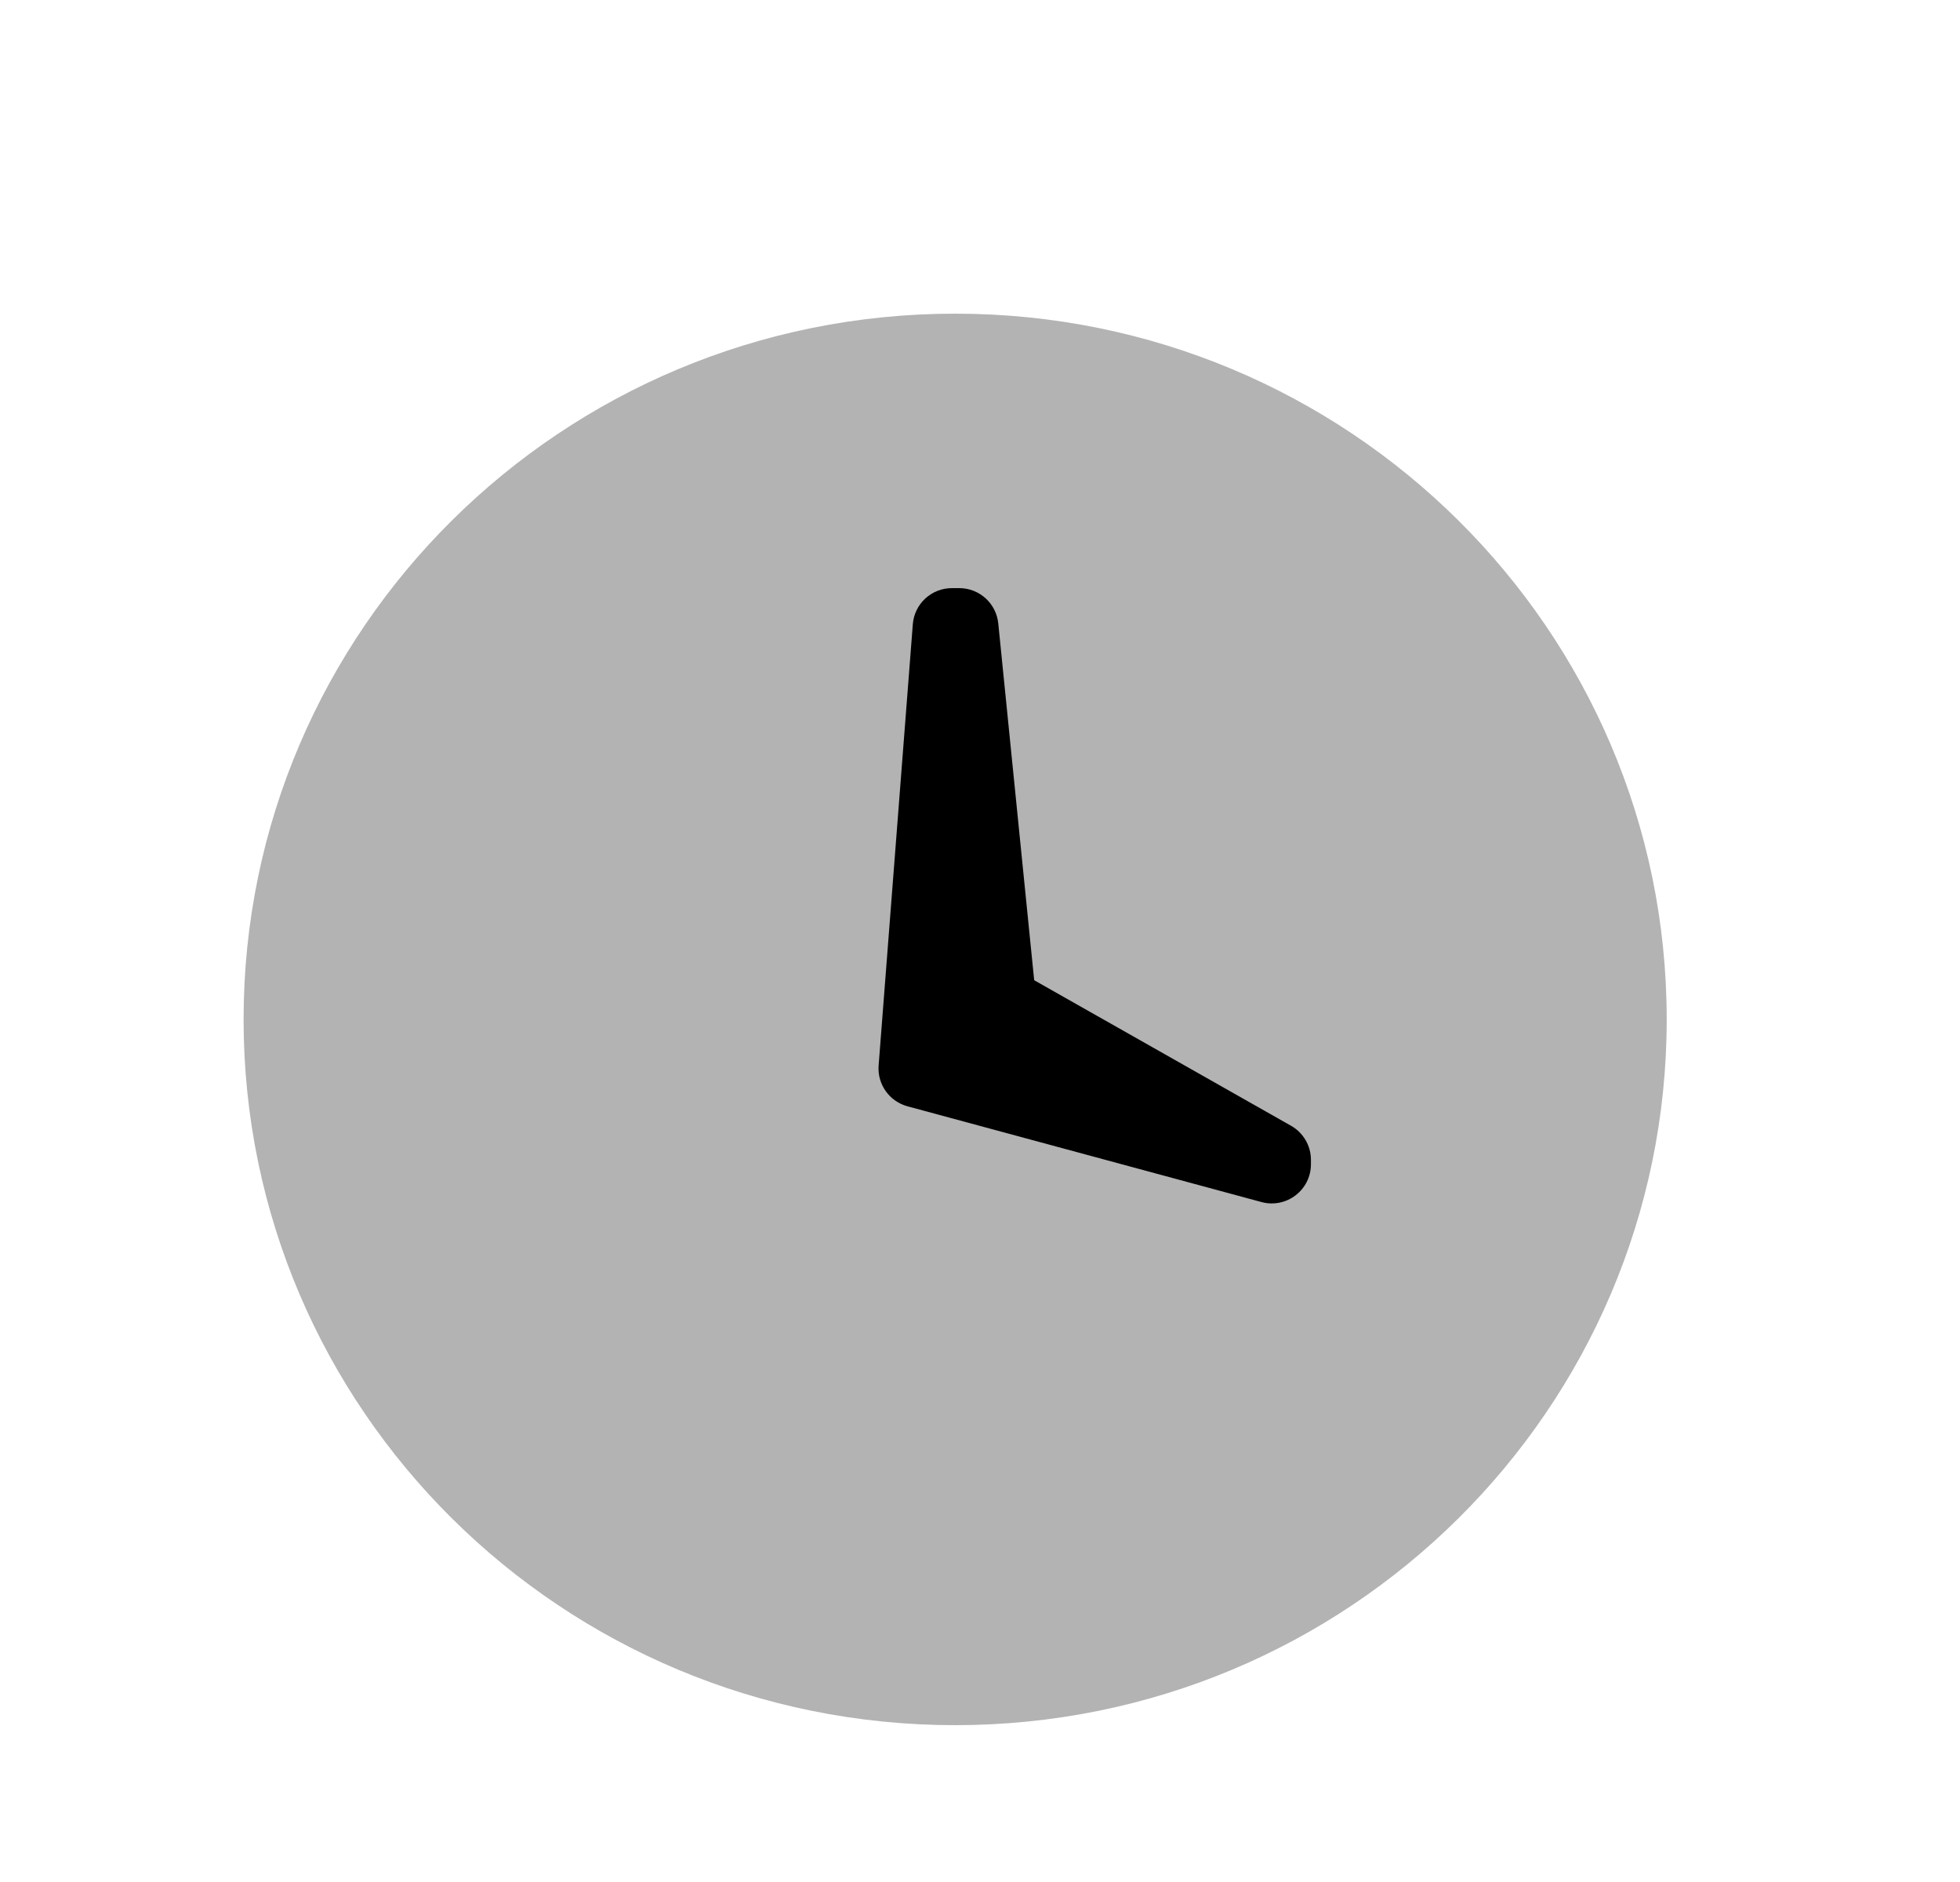
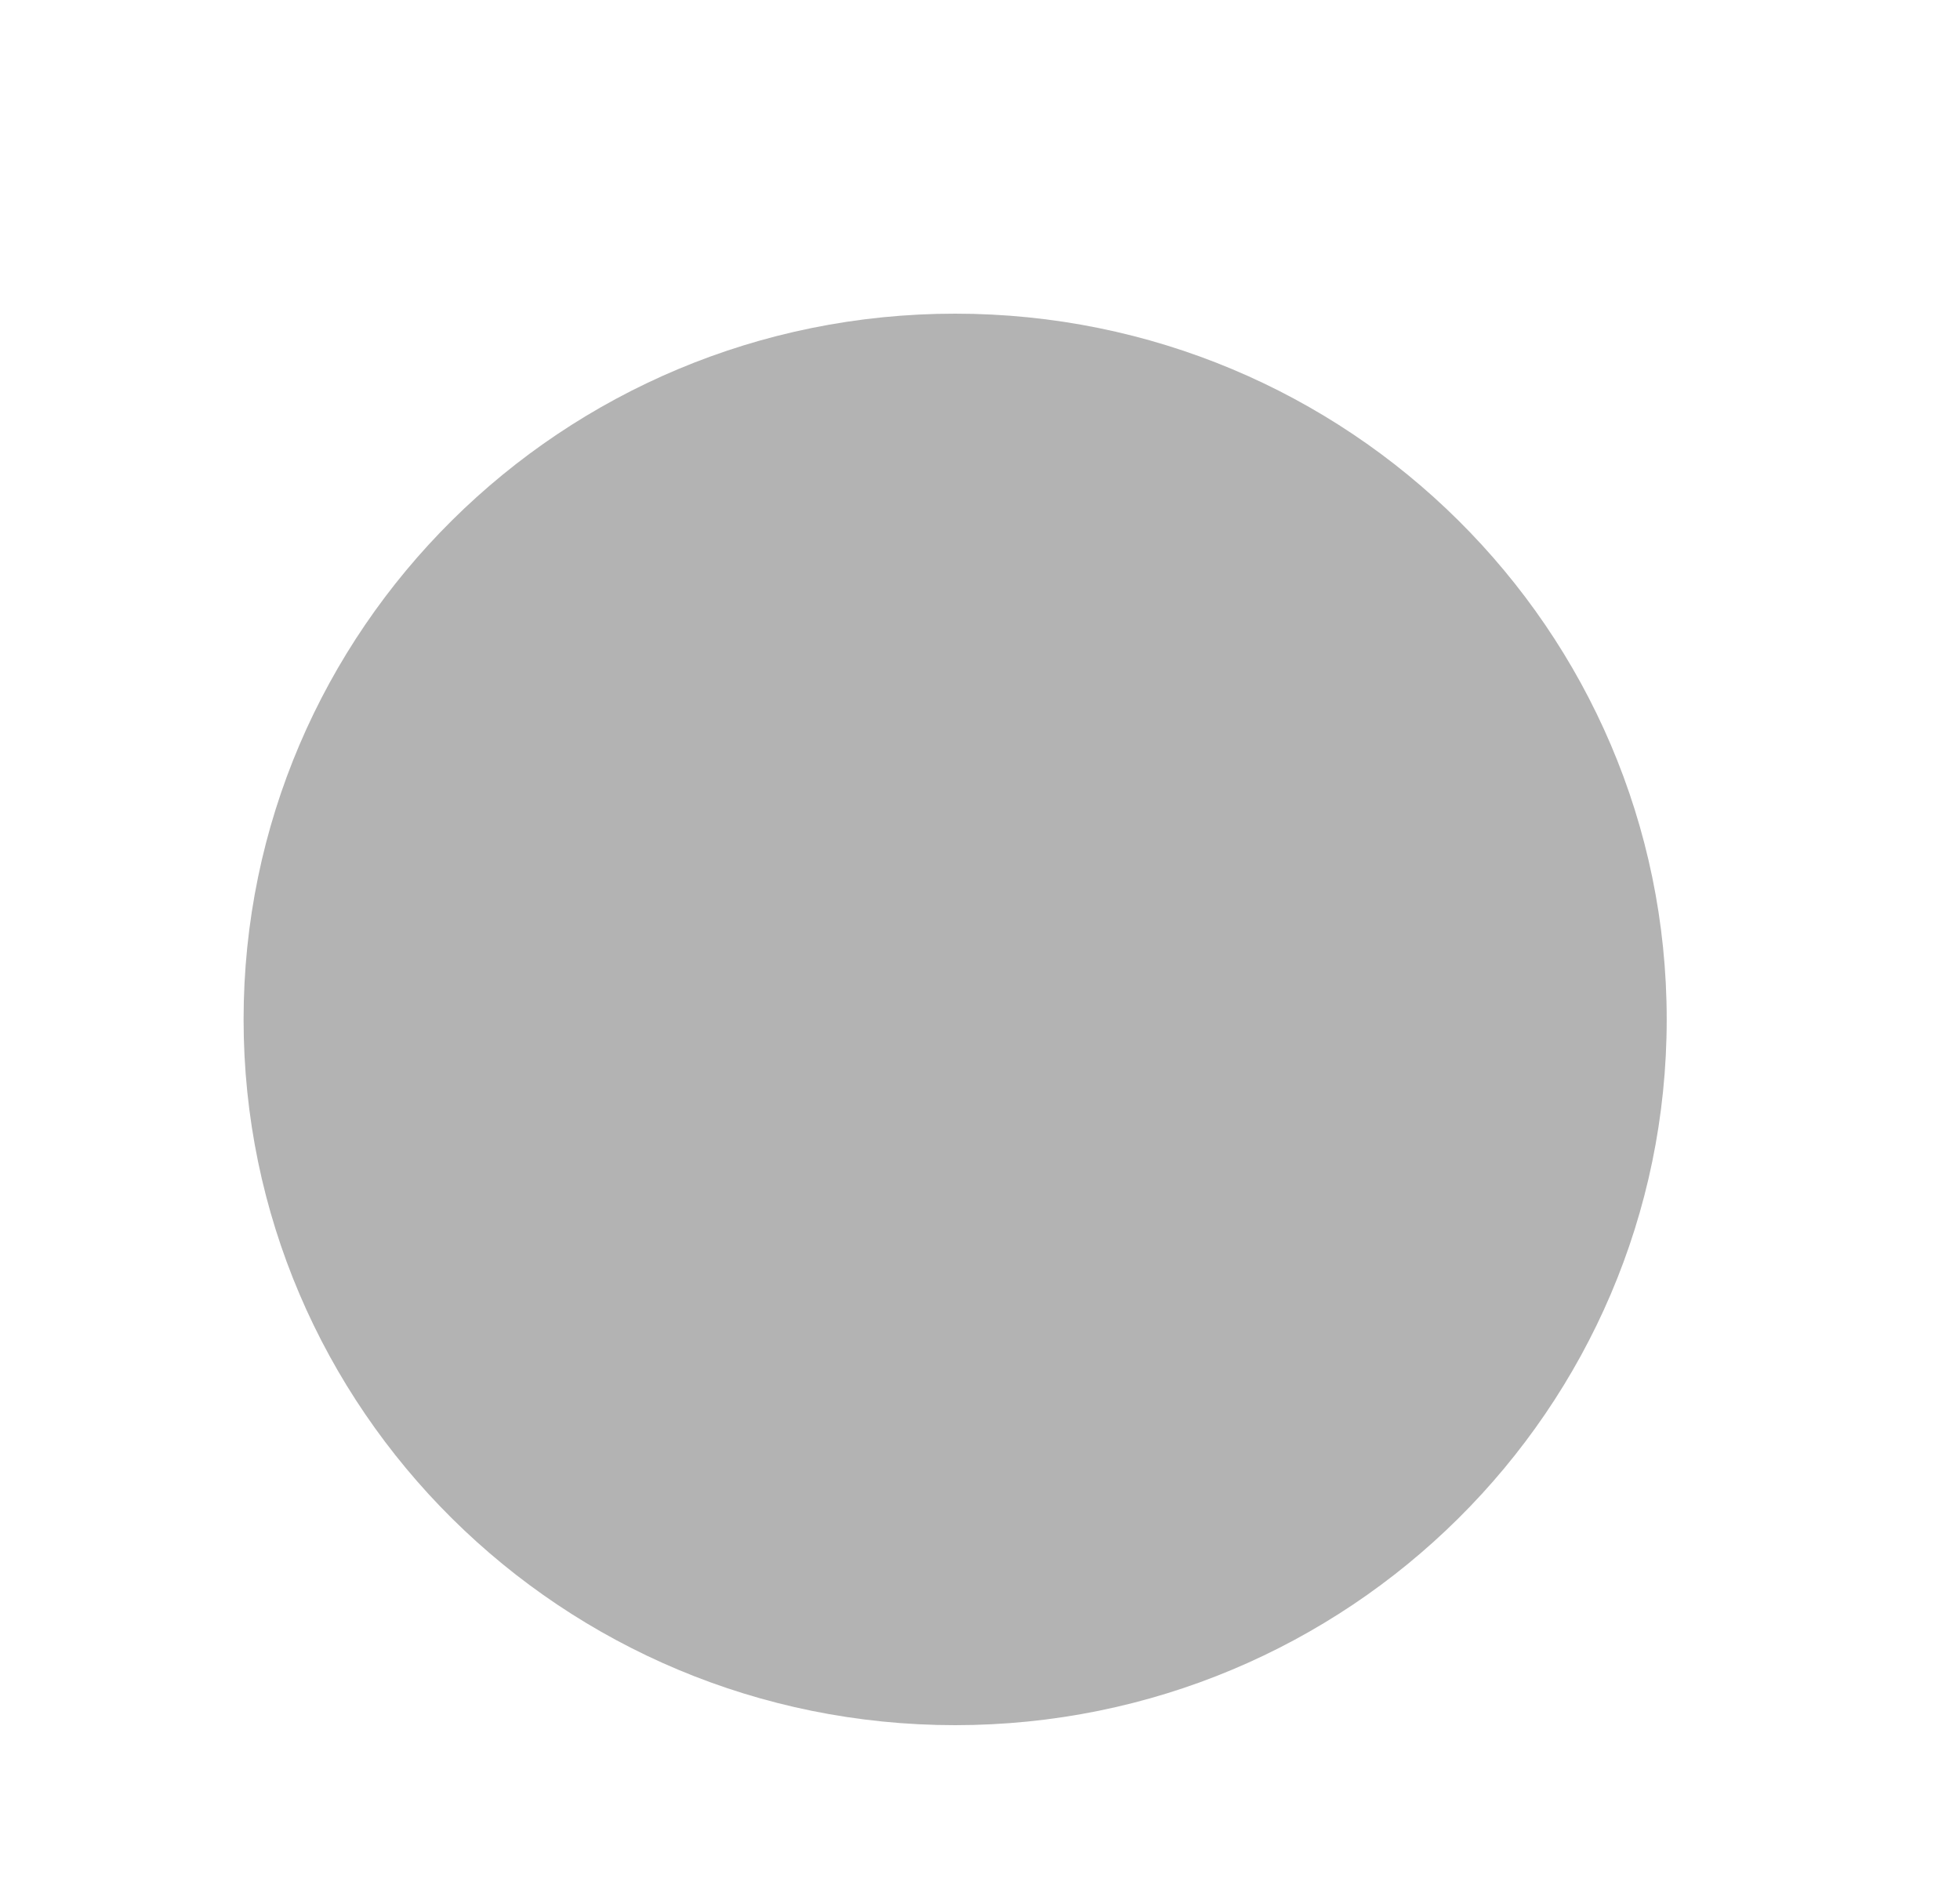
<svg xmlns="http://www.w3.org/2000/svg" width="25" height="24" viewBox="0 0 25 24" fill="none">
  <path opacity="0.3" fill-rule="evenodd" clip-rule="evenodd" d="M12.183 22C7.171 22 3.107 17.971 3.107 13C3.107 8.029 7.171 4 12.183 4C17.195 4 21.259 8.029 21.259 13C21.259 17.971 17.195 22 12.183 22Z" fill="black" />
-   <path fill-rule="evenodd" clip-rule="evenodd" d="M11.643 7.961C11.663 7.701 11.88 7.5 12.142 7.5H12.235C12.492 7.5 12.707 7.694 12.733 7.95L13.191 12.5L16.467 14.356C16.624 14.445 16.721 14.611 16.721 14.791V14.847C16.721 15.176 16.408 15.415 16.09 15.329L11.575 14.108C11.343 14.045 11.188 13.826 11.207 13.587L11.643 7.961Z" fill="black" />
</svg>